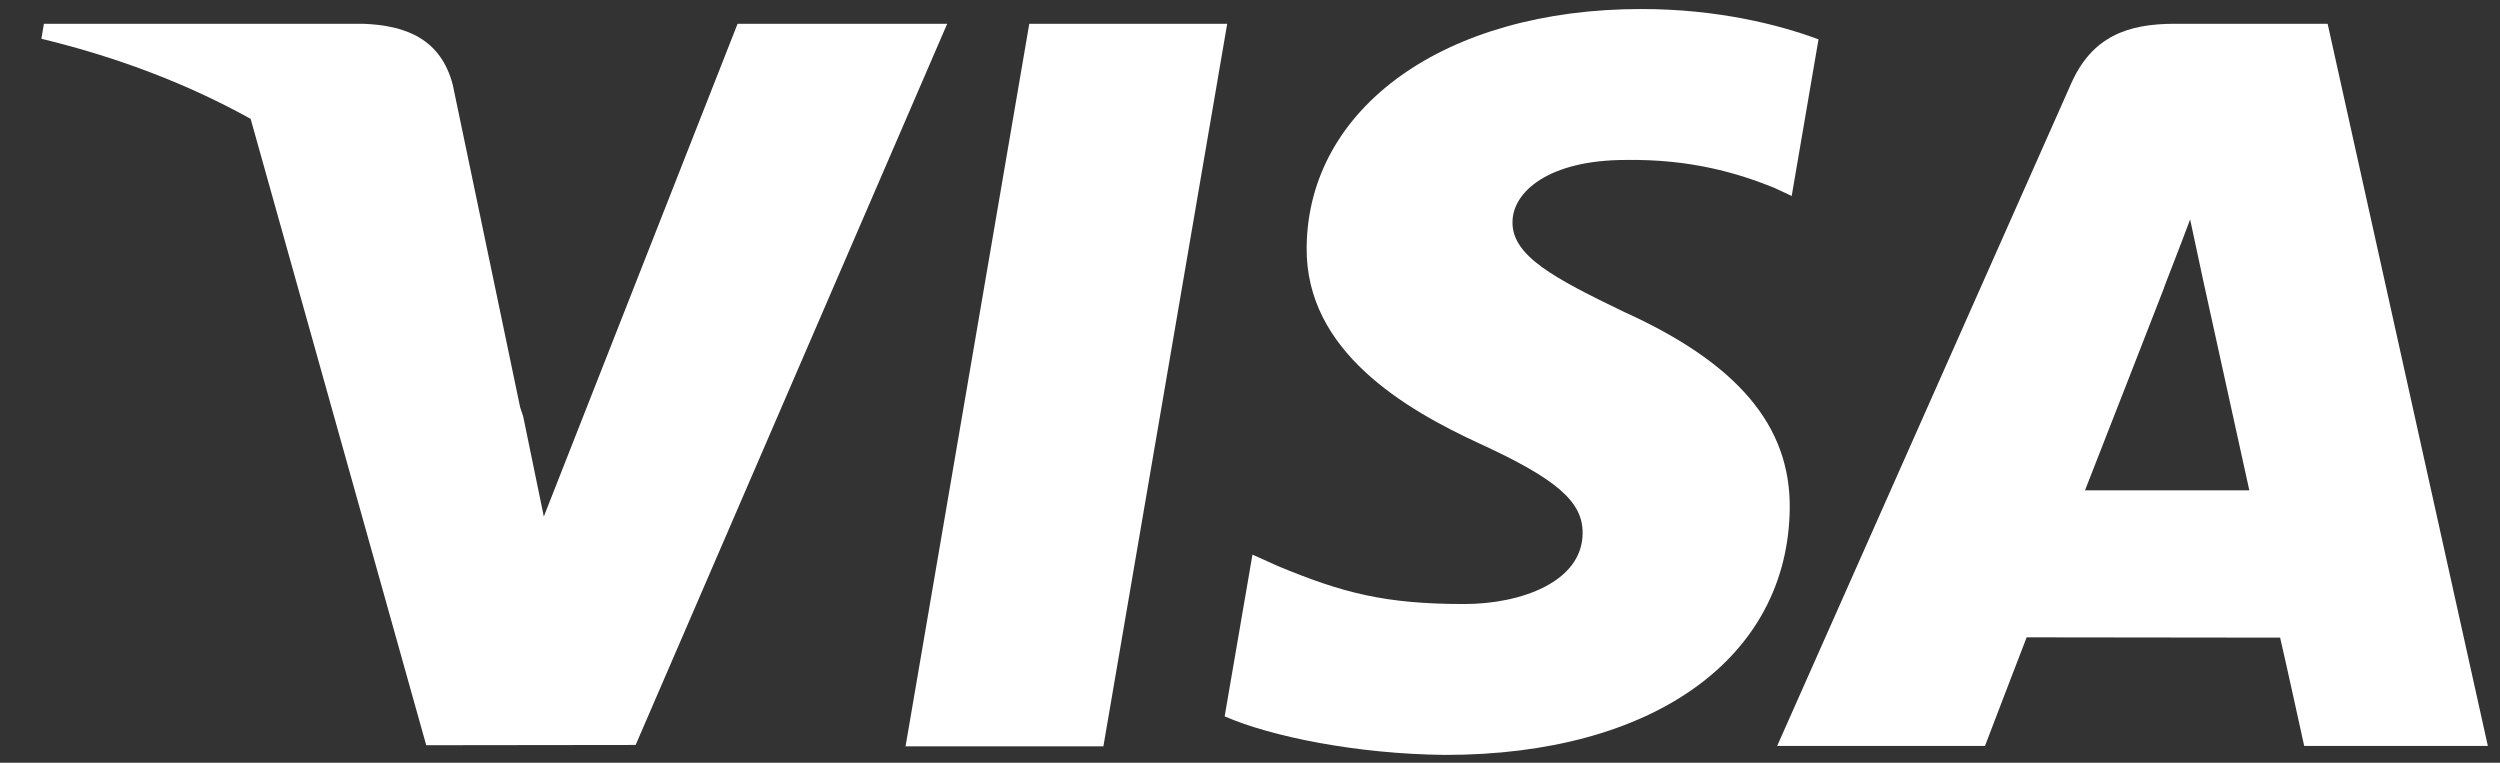
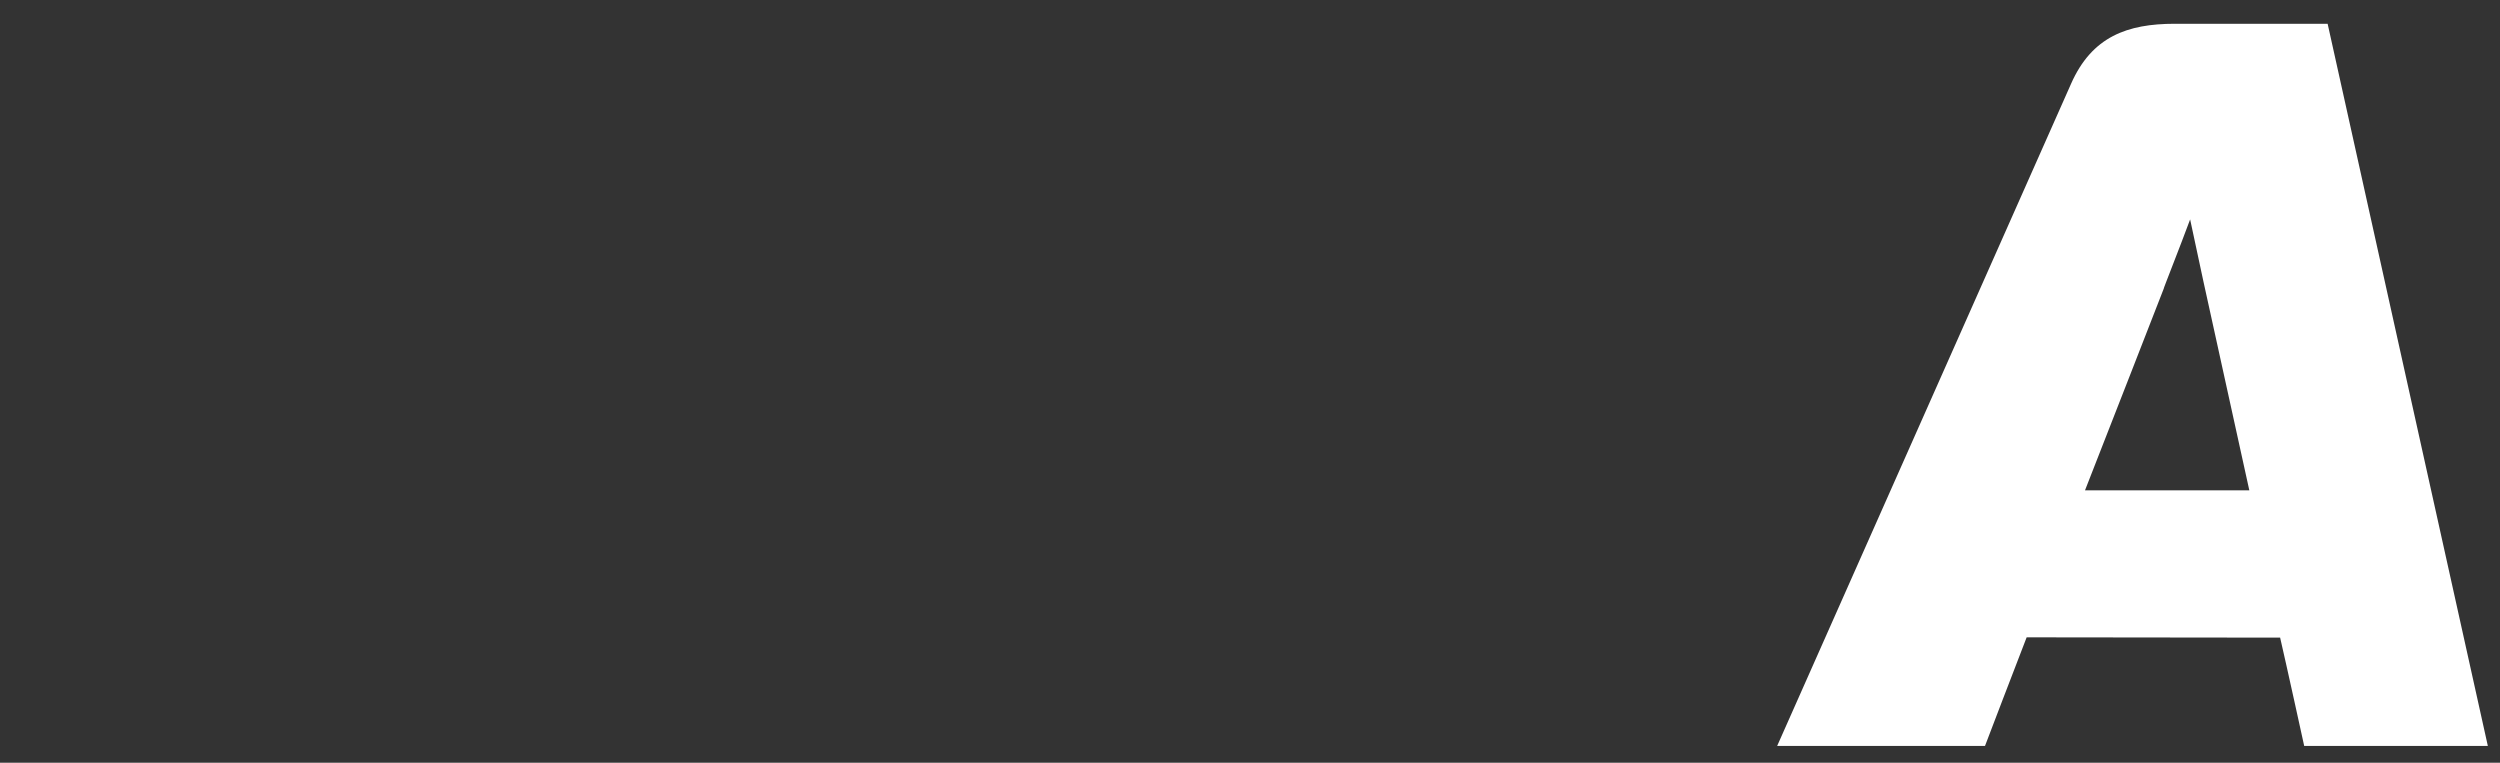
<svg xmlns="http://www.w3.org/2000/svg" width="59" height="18" viewBox="0 0 59 18" fill="none">
  <rect x="0" y="0" width="59" height="18" fill="#333333" stroke="none" />
-   <path d="M21.371 17.614L24.291 0.561H28.962L26.04 17.614H21.371Z" fill="white" />
-   <path d="M42.917 0.929C41.992 0.584 40.542 0.213 38.731 0.213C34.116 0.213 30.865 2.526 30.837 5.841C30.811 8.291 33.158 9.658 34.93 10.474C36.748 11.31 37.359 11.843 37.35 12.589C37.339 13.733 35.898 14.255 34.556 14.255C32.687 14.255 31.694 13.996 30.16 13.36L29.558 13.089L28.902 16.906C29.993 17.382 32.011 17.795 34.105 17.816C39.014 17.816 42.202 15.53 42.238 11.99C42.255 10.05 41.011 8.573 38.317 7.356C36.684 6.567 35.684 6.041 35.695 5.242C35.695 4.533 36.541 3.775 38.37 3.775C39.897 3.752 41.003 4.083 41.865 4.429L42.284 4.625L42.917 0.929Z" fill="white" />
  <path d="M54.932 0.561H51.324C50.206 0.561 49.369 0.864 48.878 1.975L41.941 17.604H46.846C46.846 17.604 47.648 15.502 47.829 15.041C48.365 15.041 53.13 15.048 53.811 15.048C53.95 15.645 54.379 17.604 54.379 17.604H58.713L54.932 0.561ZM49.206 11.572C49.593 10.59 51.067 6.805 51.067 6.805C51.04 6.851 51.451 5.818 51.687 5.178L52.002 6.648C52.002 6.648 52.897 10.719 53.084 11.572H49.206V11.572Z" fill="white" />
-   <path d="M1.036 0.561L0.977 0.915C2.823 1.36 4.472 2.004 5.915 2.805L10.059 17.587L15.001 17.581L22.354 0.561H17.407L12.834 12.19L12.347 9.827C12.324 9.755 12.3 9.682 12.275 9.61L10.685 2C10.402 0.92 9.582 0.598 8.567 0.561H1.036Z" fill="white" />
</svg>